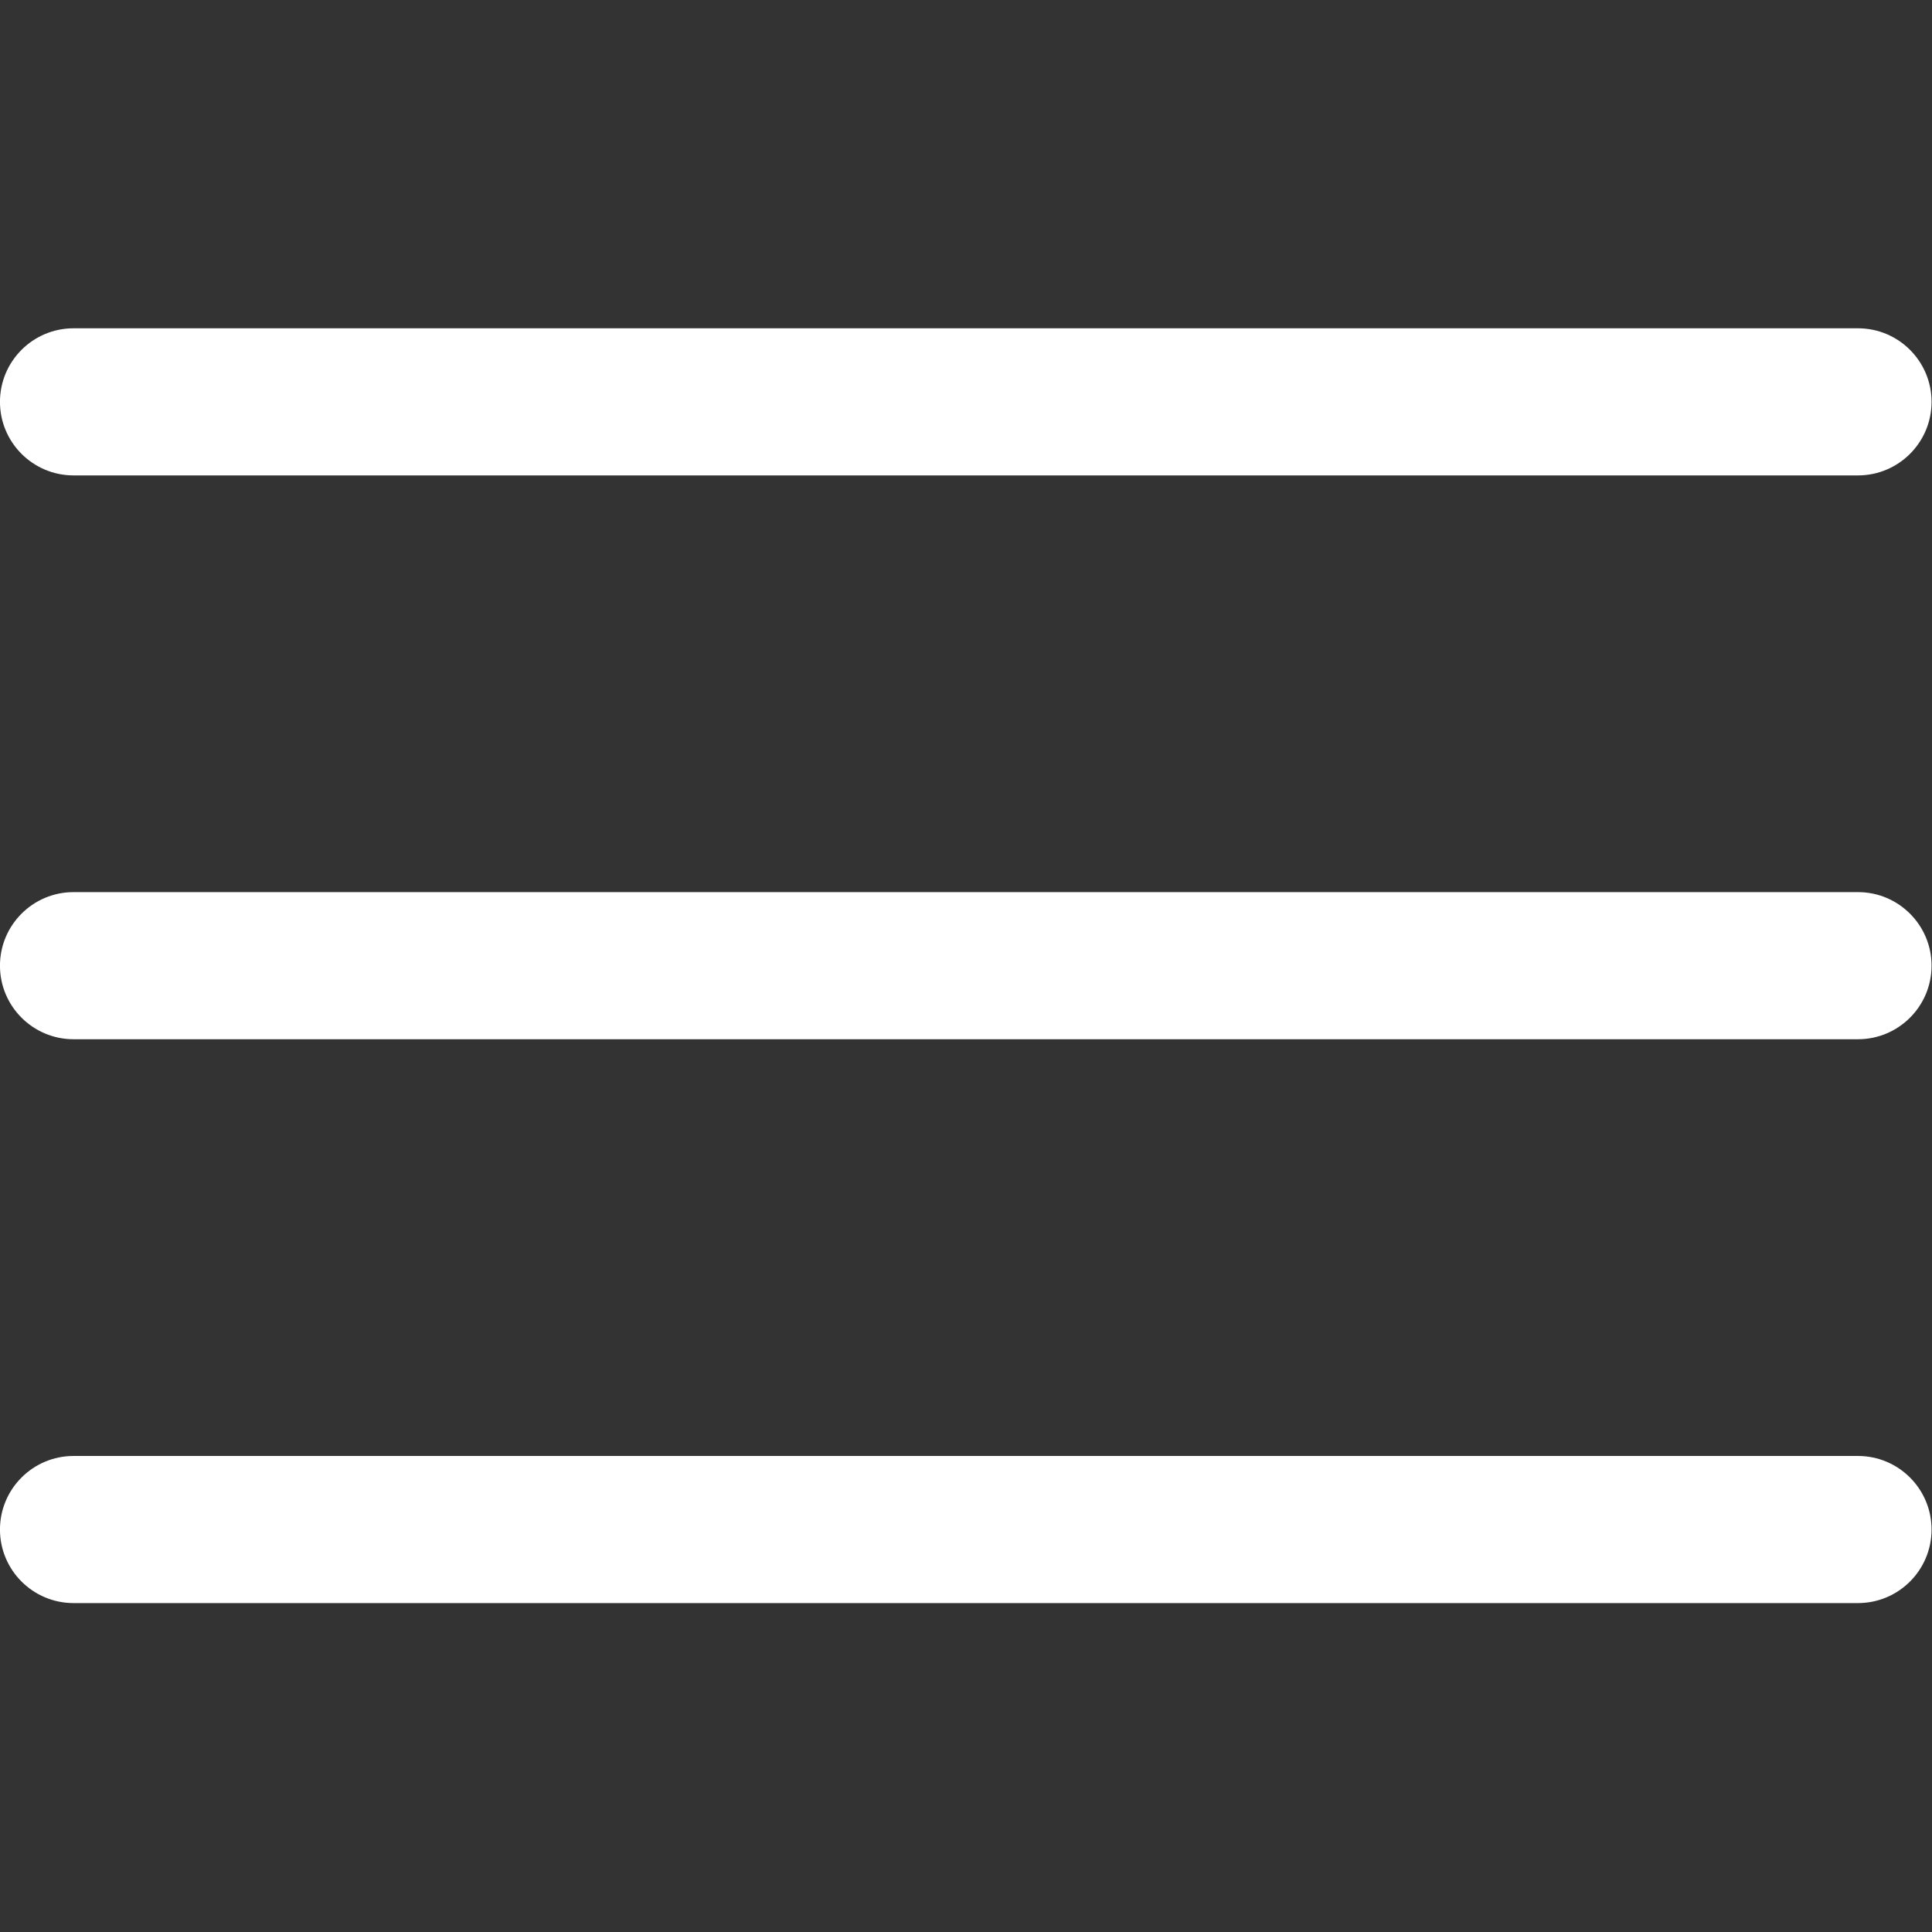
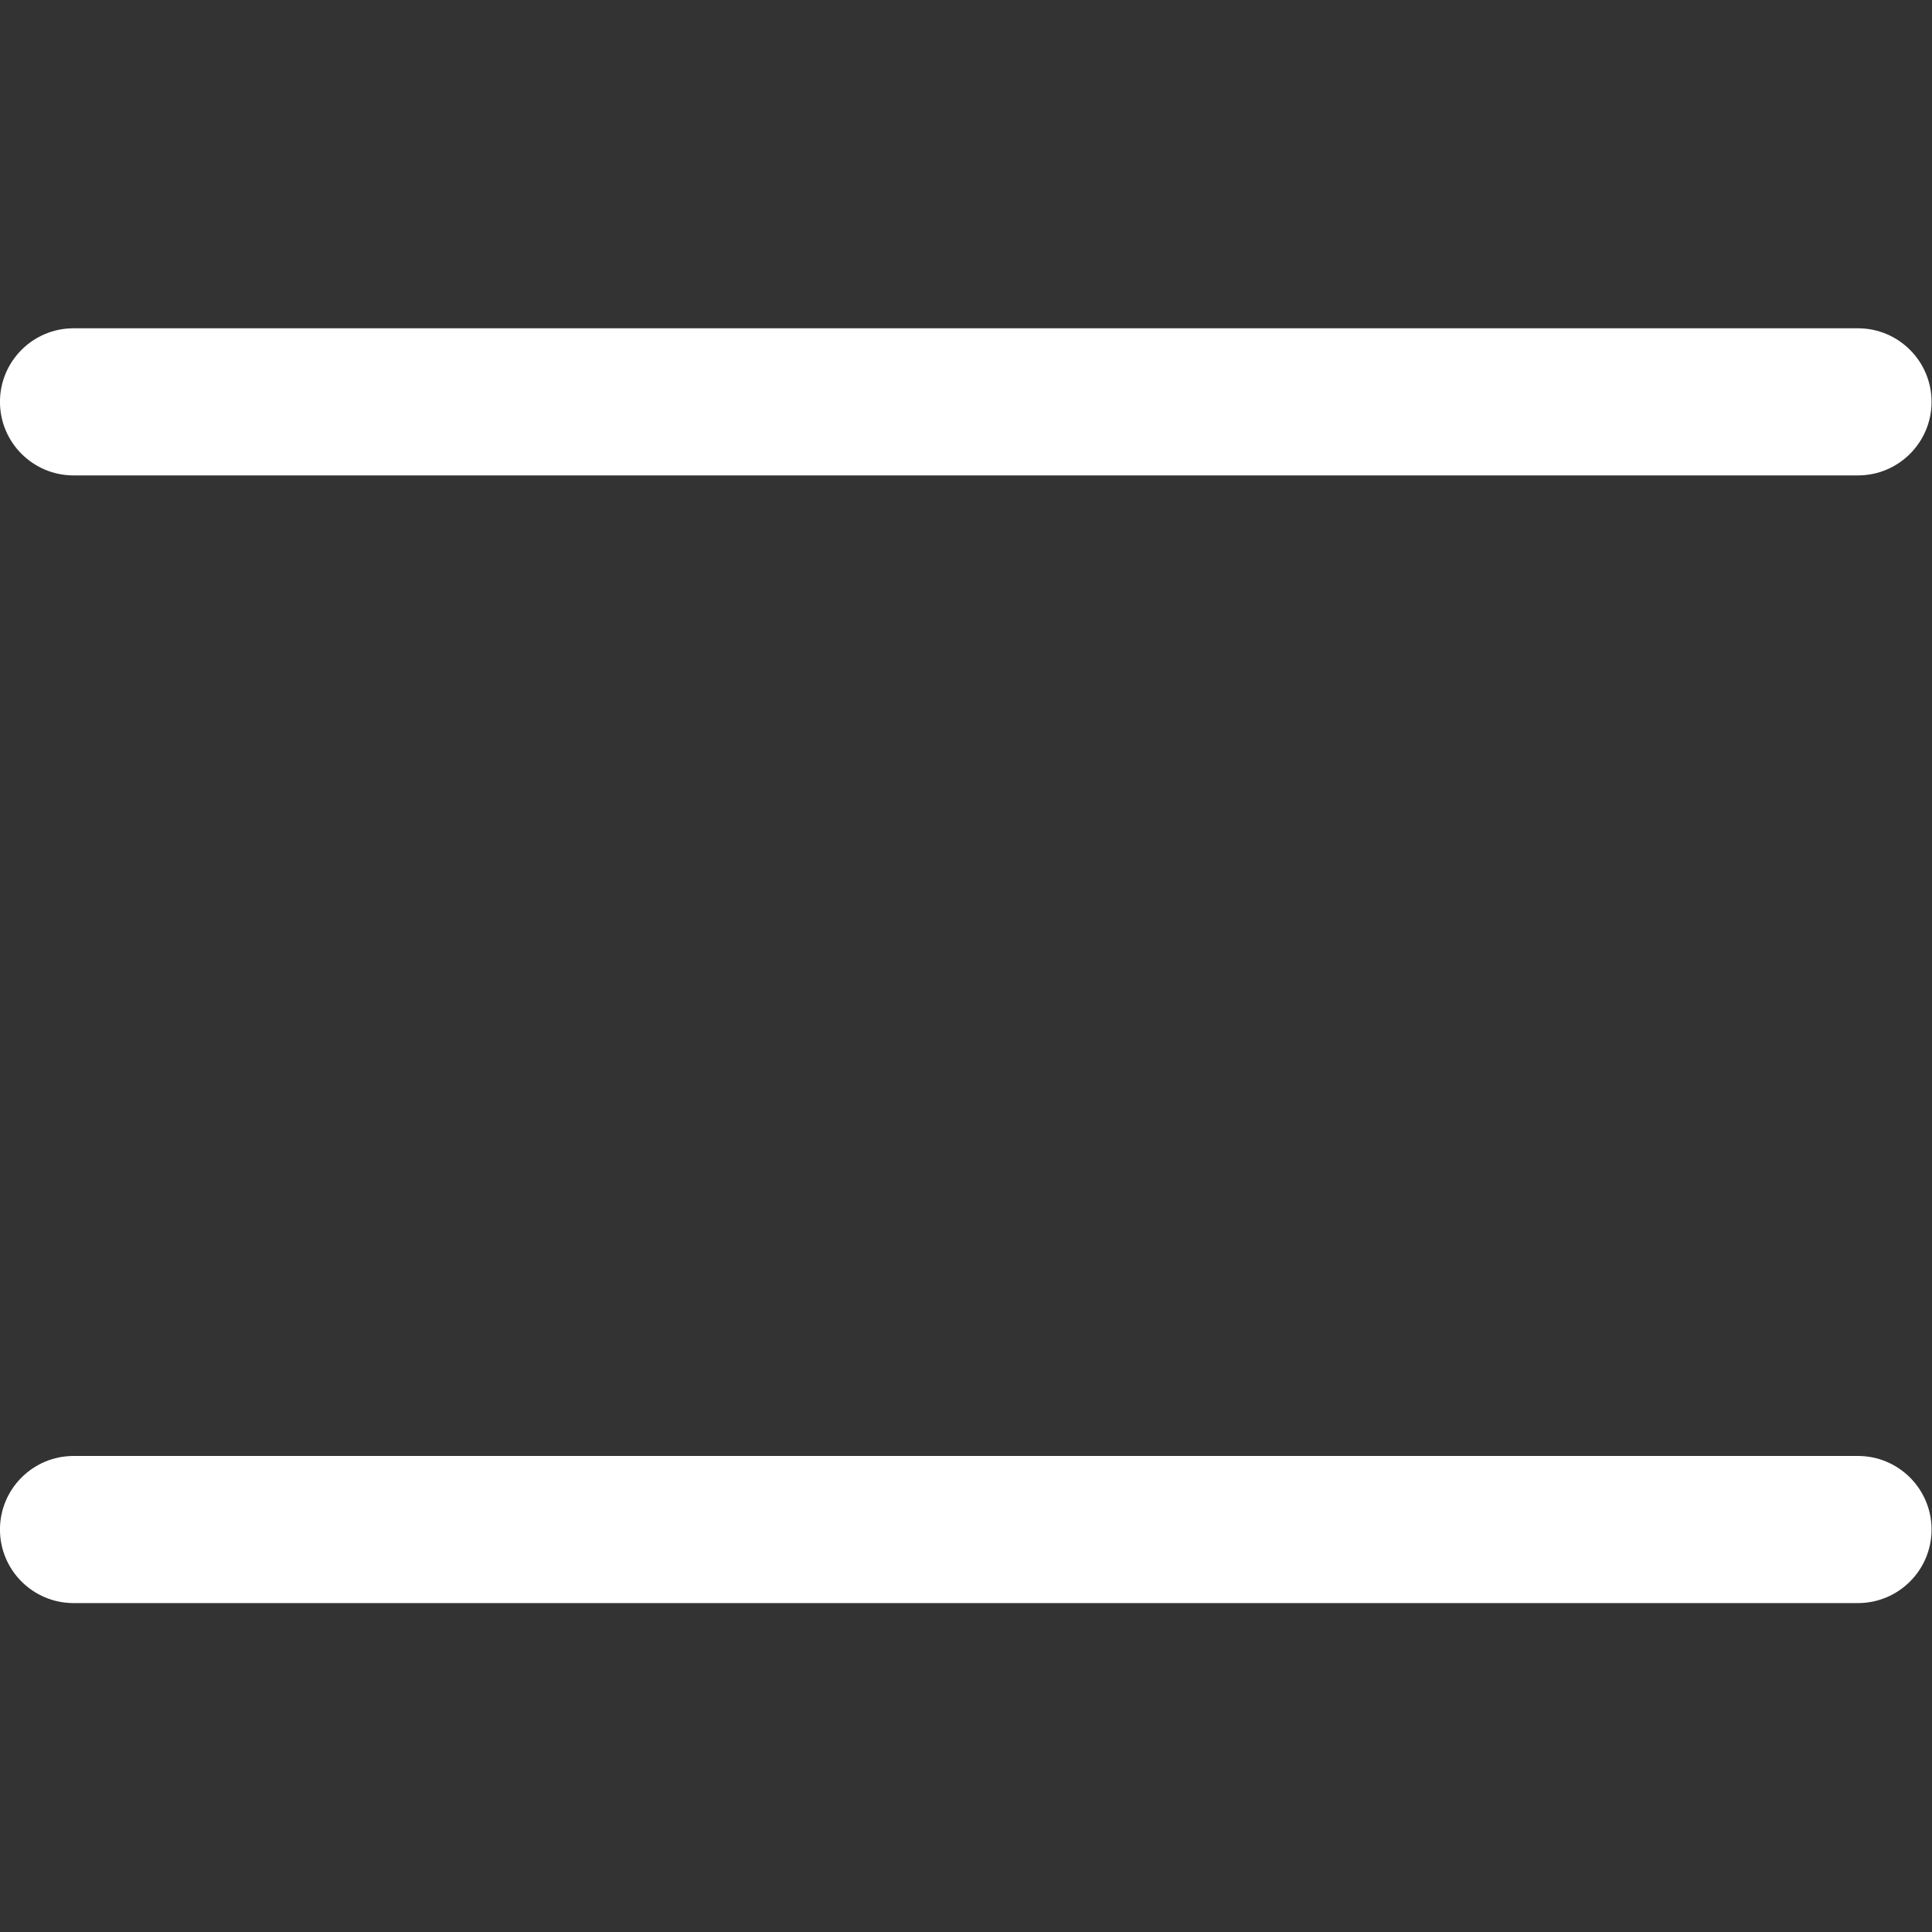
<svg xmlns="http://www.w3.org/2000/svg" width="100%" height="100%" viewBox="0 0 90 90" version="1.1" xml:space="preserve" style="fill-rule:evenodd;clip-rule:evenodd;stroke-linejoin:round;stroke-miterlimit:2;">
  <rect x="0" y="0" width="90" height="90" fill="#333333" stroke="none" />
  <g transform="matrix(1.071,0,0,1.071,-3.206,-3.206)">
    <g transform="matrix(1,0,0,0.824,0,3.624)">
      <path d="M87.008,20.447C87.008,18.304 85.574,16.564 83.807,16.564L6.193,16.564C4.426,16.564 2.992,18.304 2.992,20.447C2.992,22.59 4.426,24.33 6.193,24.33L83.807,24.33C85.574,24.33 87.008,22.59 87.008,20.447Z" style="fill:white;" />
    </g>
    <g transform="matrix(1,0,0,0.824,0,28.148)">
-       <path d="M87.008,20.447C87.008,18.304 85.574,16.564 83.807,16.564L6.193,16.564C4.426,16.564 2.992,18.304 2.992,20.447C2.992,22.59 4.426,24.33 6.193,24.33L83.807,24.33C85.574,24.33 87.008,22.59 87.008,20.447Z" style="fill:white;" />
-     </g>
+       </g>
    <g transform="matrix(1,0,0,0.824,0,52.673)">
      <path d="M87.008,20.447C87.008,18.304 85.574,16.564 83.807,16.564L6.193,16.564C4.426,16.564 2.992,18.304 2.992,20.447C2.992,22.59 4.426,24.33 6.193,24.33L83.807,24.33C85.574,24.33 87.008,22.59 87.008,20.447Z" style="fill:white;" />
    </g>
  </g>
</svg>